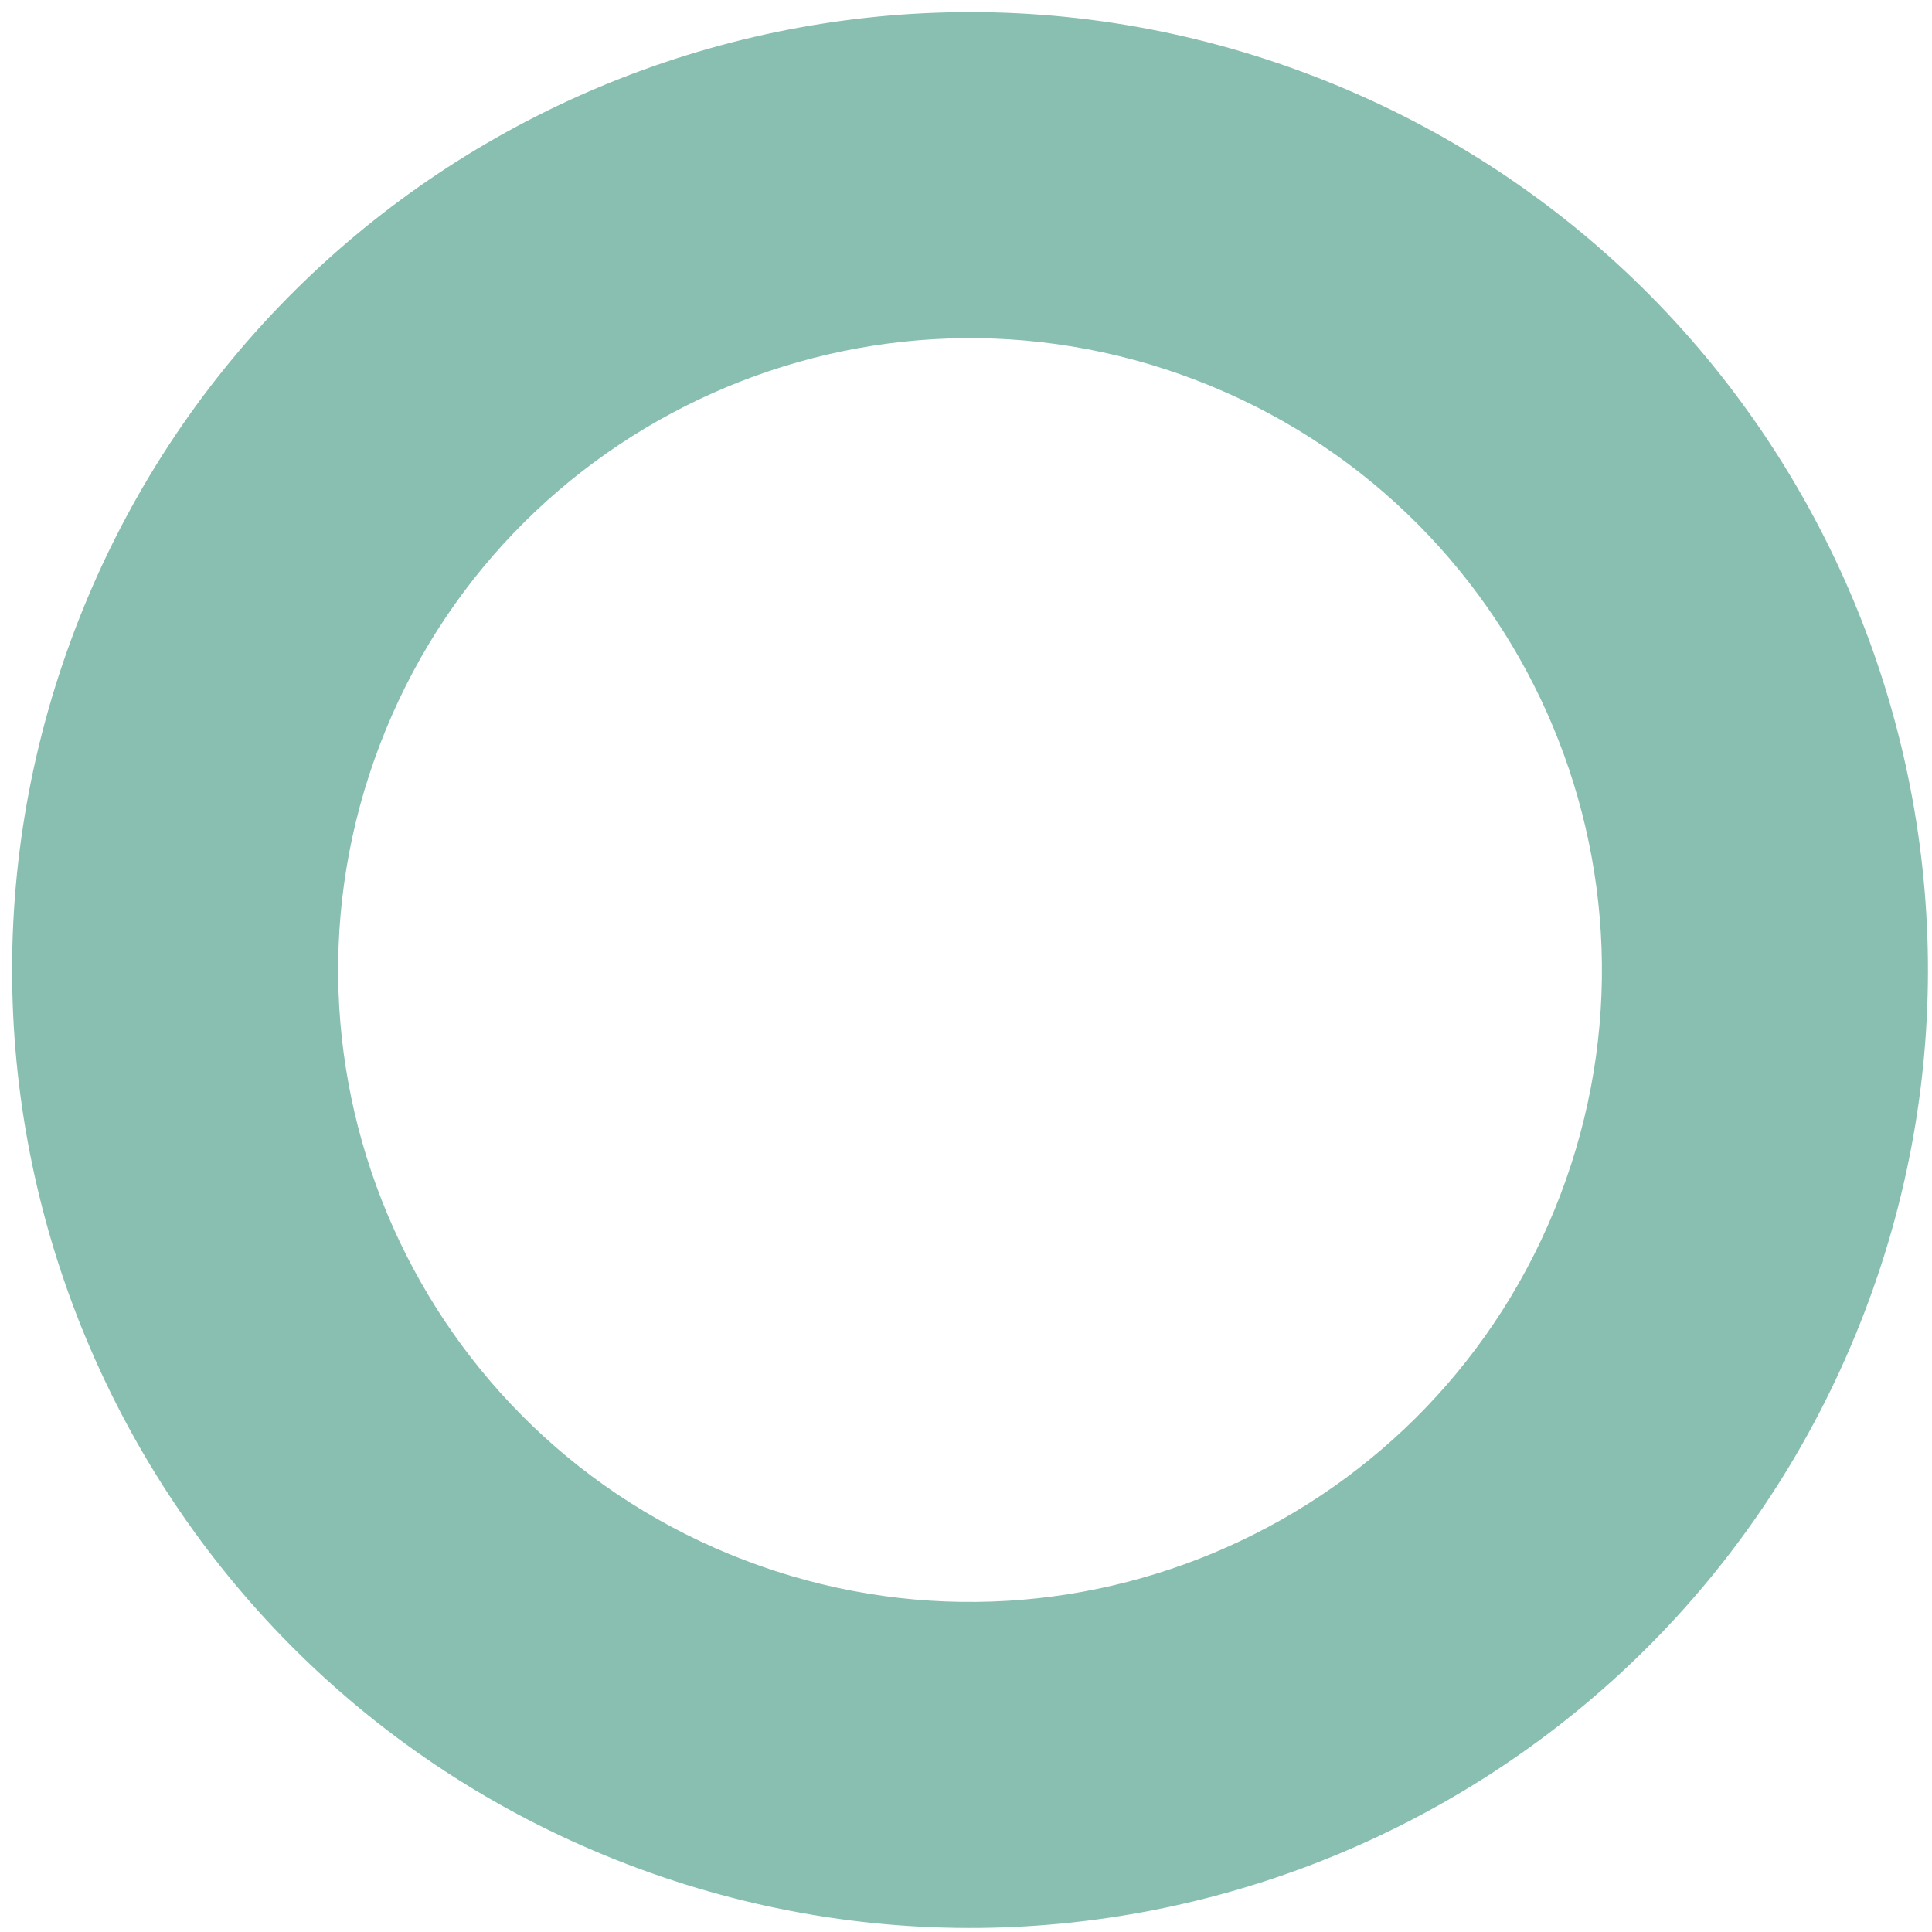
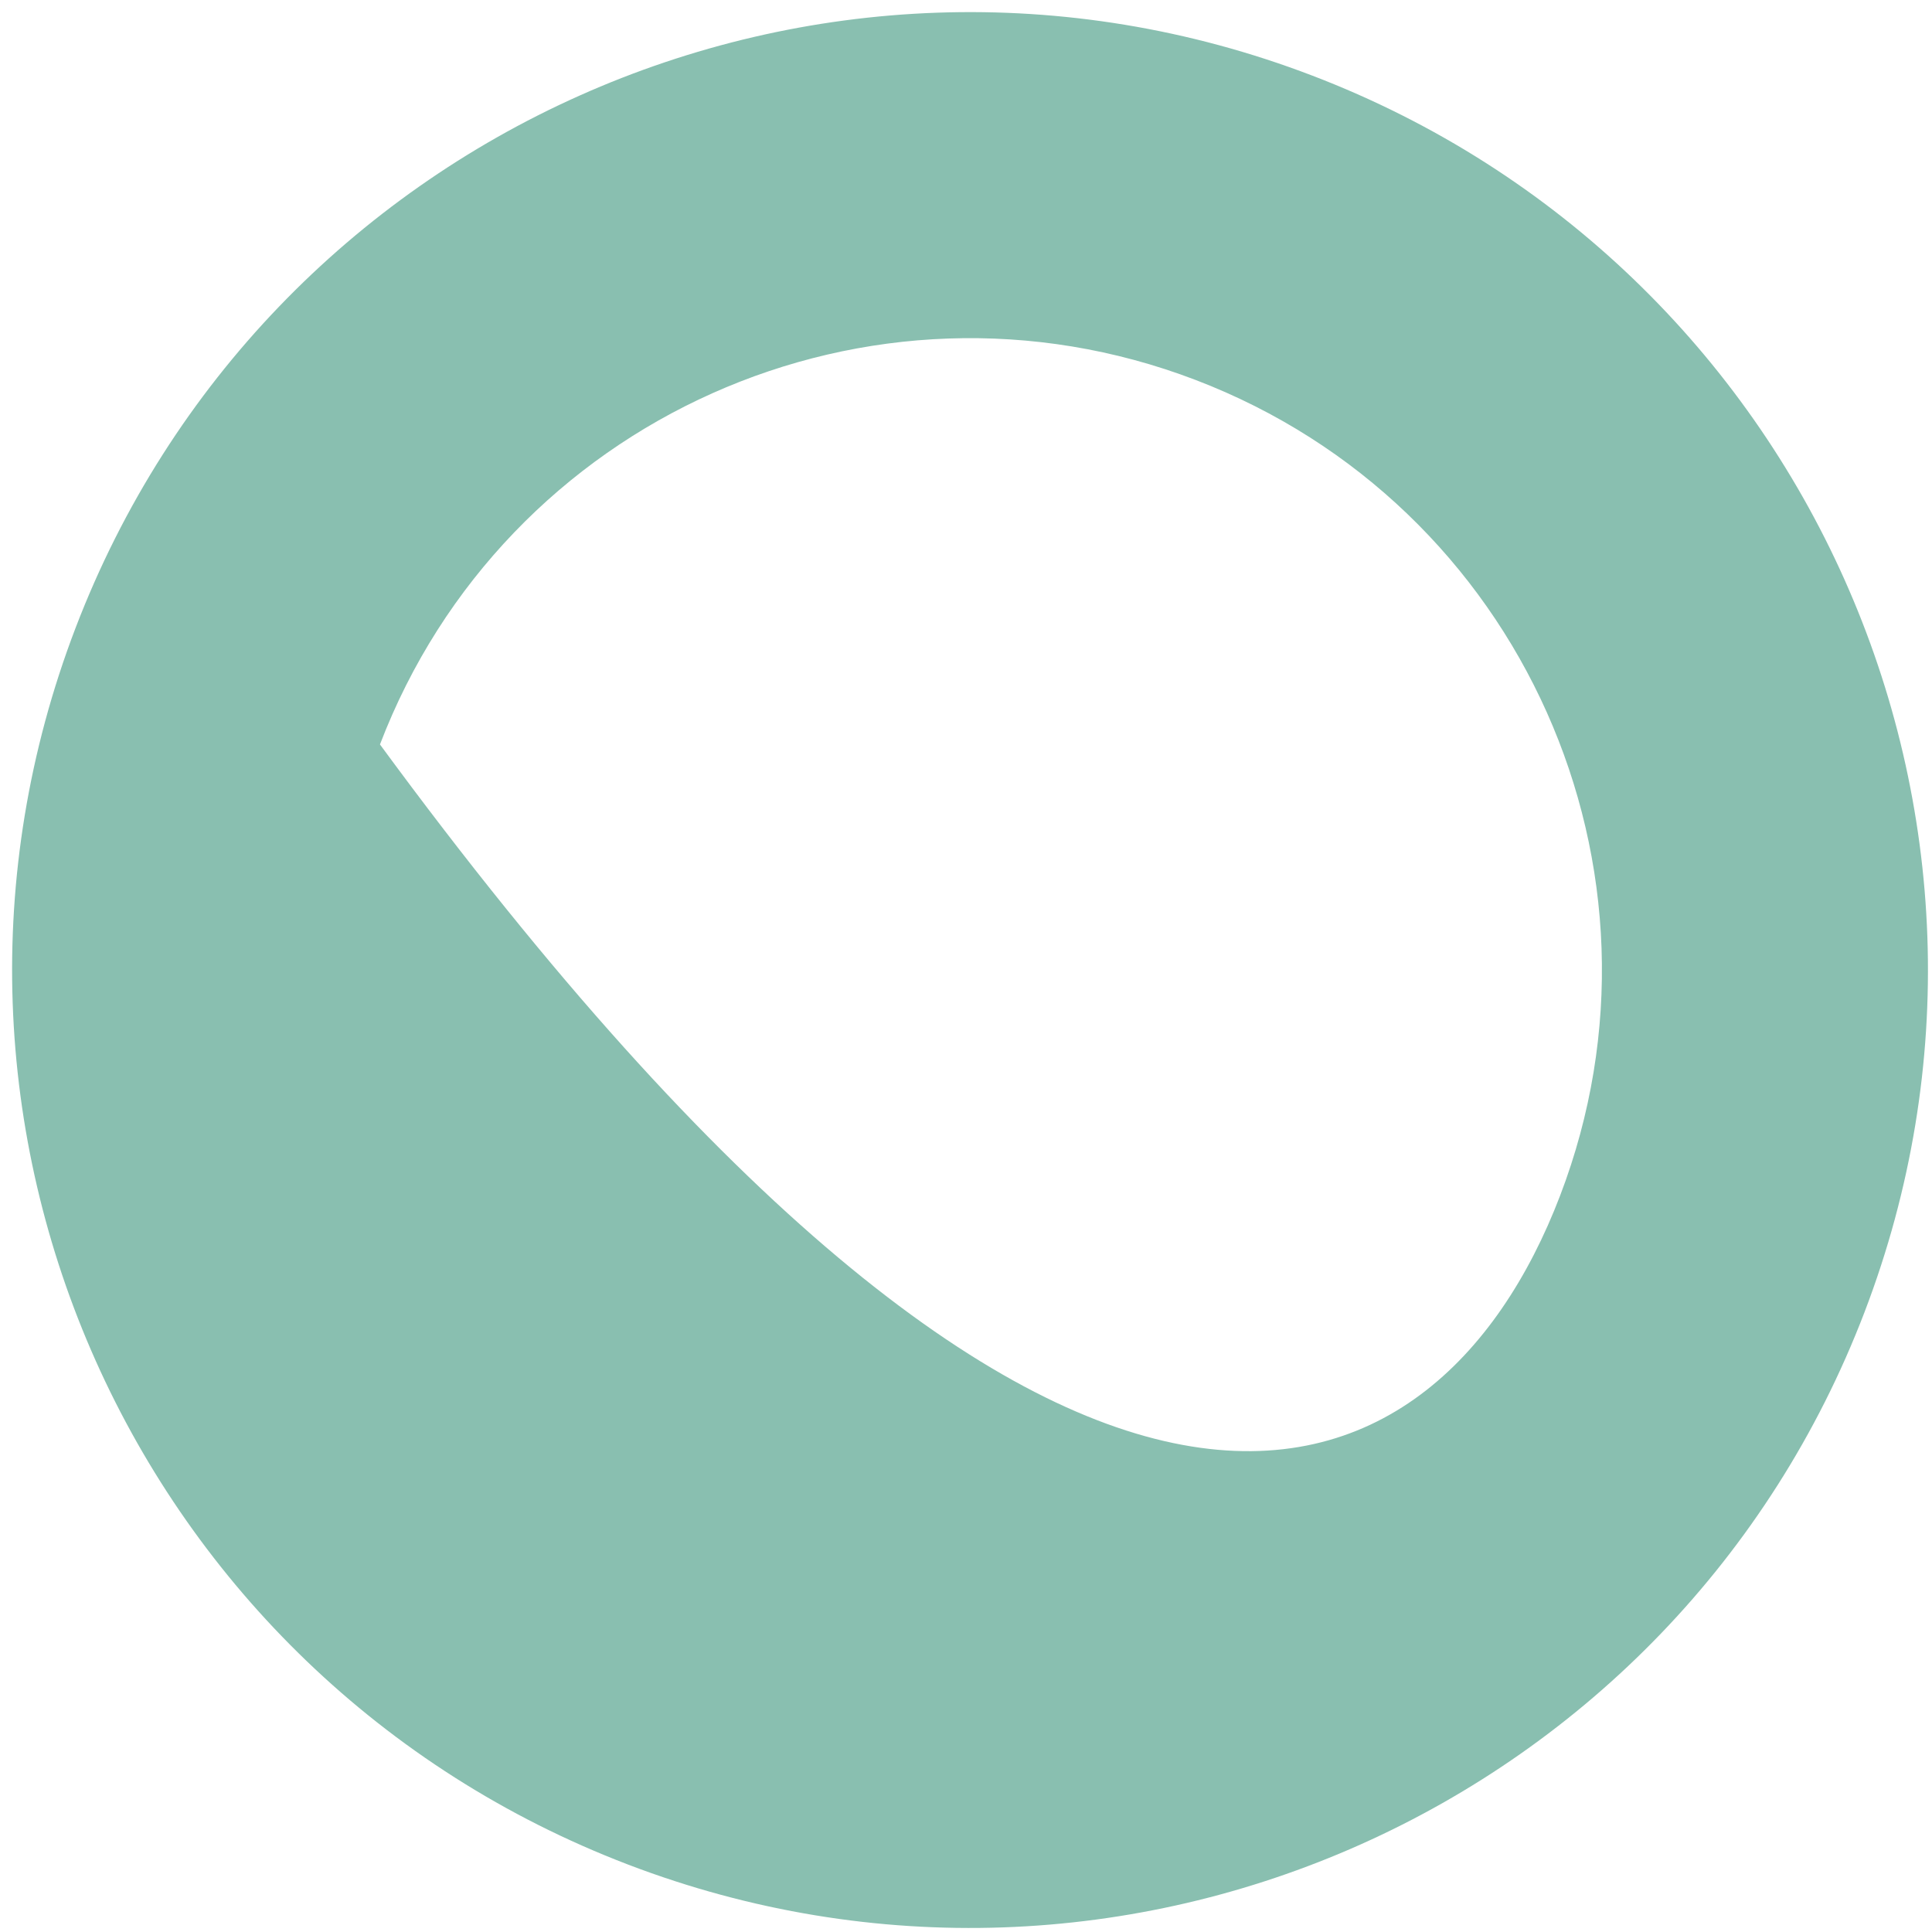
<svg xmlns="http://www.w3.org/2000/svg" viewBox="0 0 116 116" fill="none">
-   <path d="M4.534 37.709C15.874 8.046 49.114 -6.806 78.776 4.534C108.438 15.874 123.291 49.114 111.951 78.776C100.611 108.439 67.371 123.292 37.709 111.951C8.046 100.611 -6.807 67.371 4.534 37.709ZM93.671 71.787C101.152 52.221 91.354 30.295 71.787 22.814C52.221 15.333 30.294 25.131 22.814 44.698C15.333 64.264 25.131 86.191 44.697 93.671C64.264 101.152 86.19 91.354 93.671 71.787Z" fill="#89BFB0" />
+   <path d="M4.534 37.709C15.874 8.046 49.114 -6.806 78.776 4.534C108.438 15.874 123.291 49.114 111.951 78.776C100.611 108.439 67.371 123.292 37.709 111.951C8.046 100.611 -6.807 67.371 4.534 37.709ZM93.671 71.787C101.152 52.221 91.354 30.295 71.787 22.814C52.221 15.333 30.294 25.131 22.814 44.698C64.264 101.152 86.19 91.354 93.671 71.787Z" fill="#89BFB0" />
</svg>